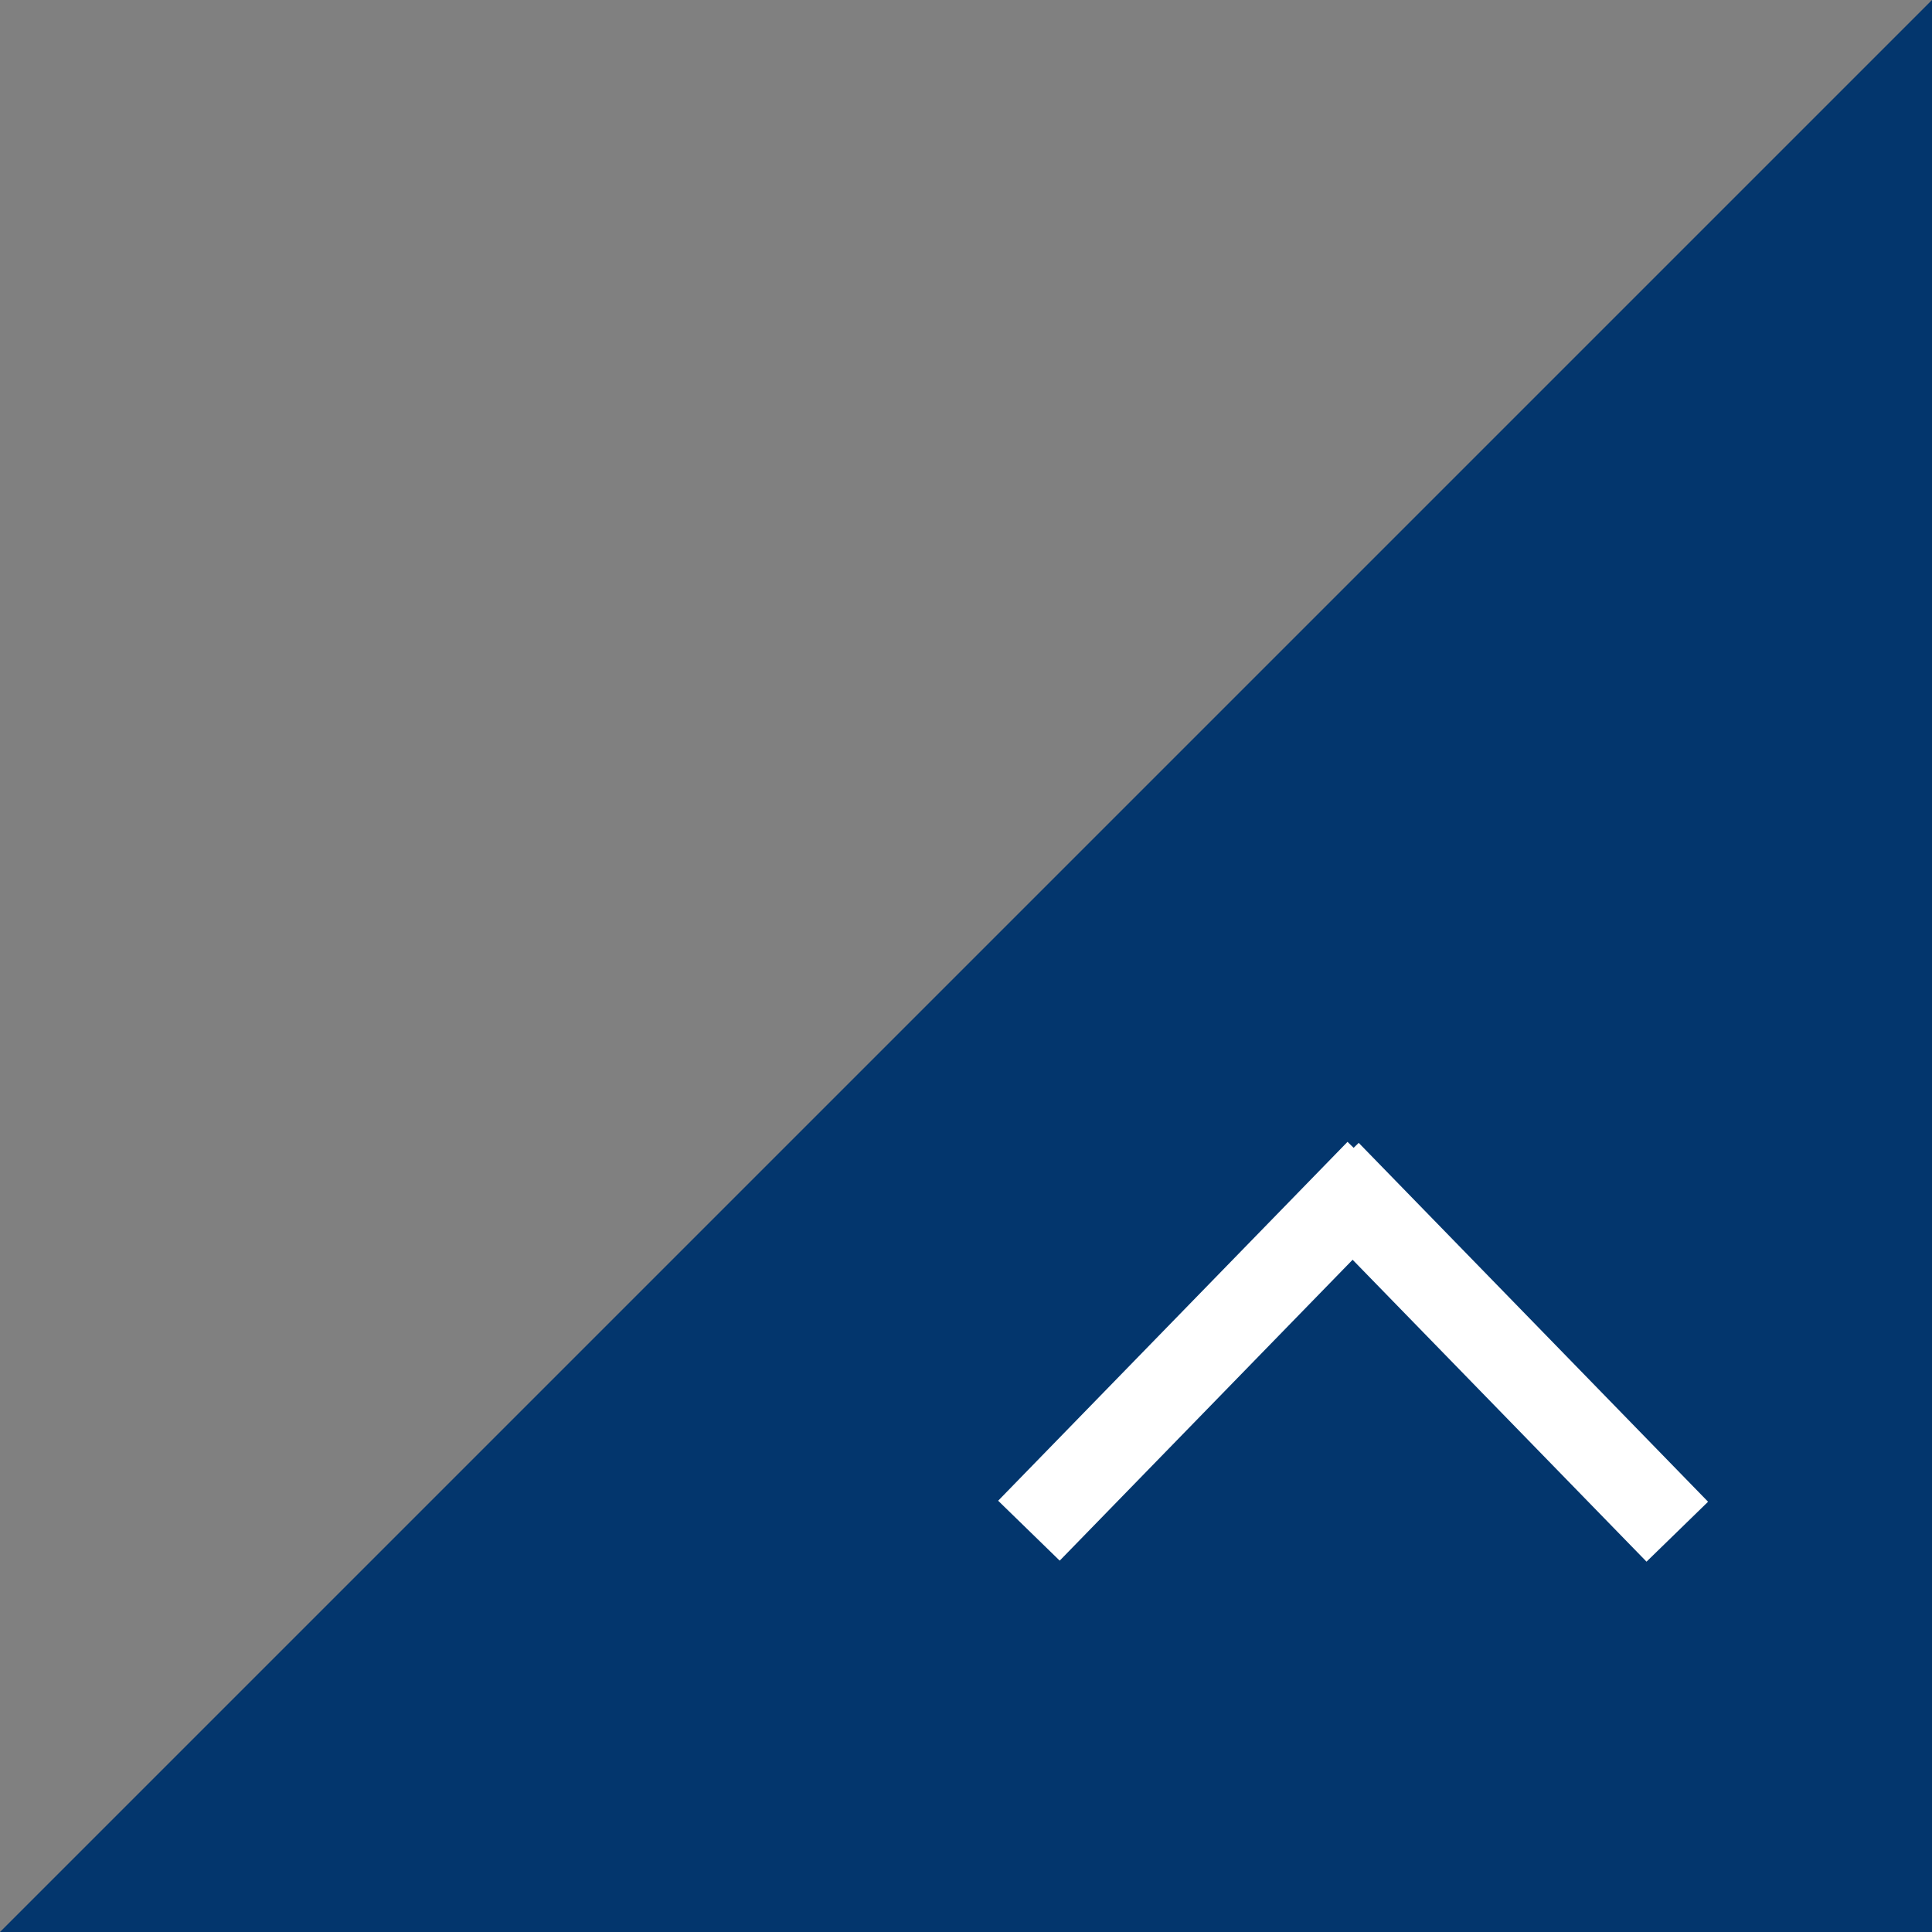
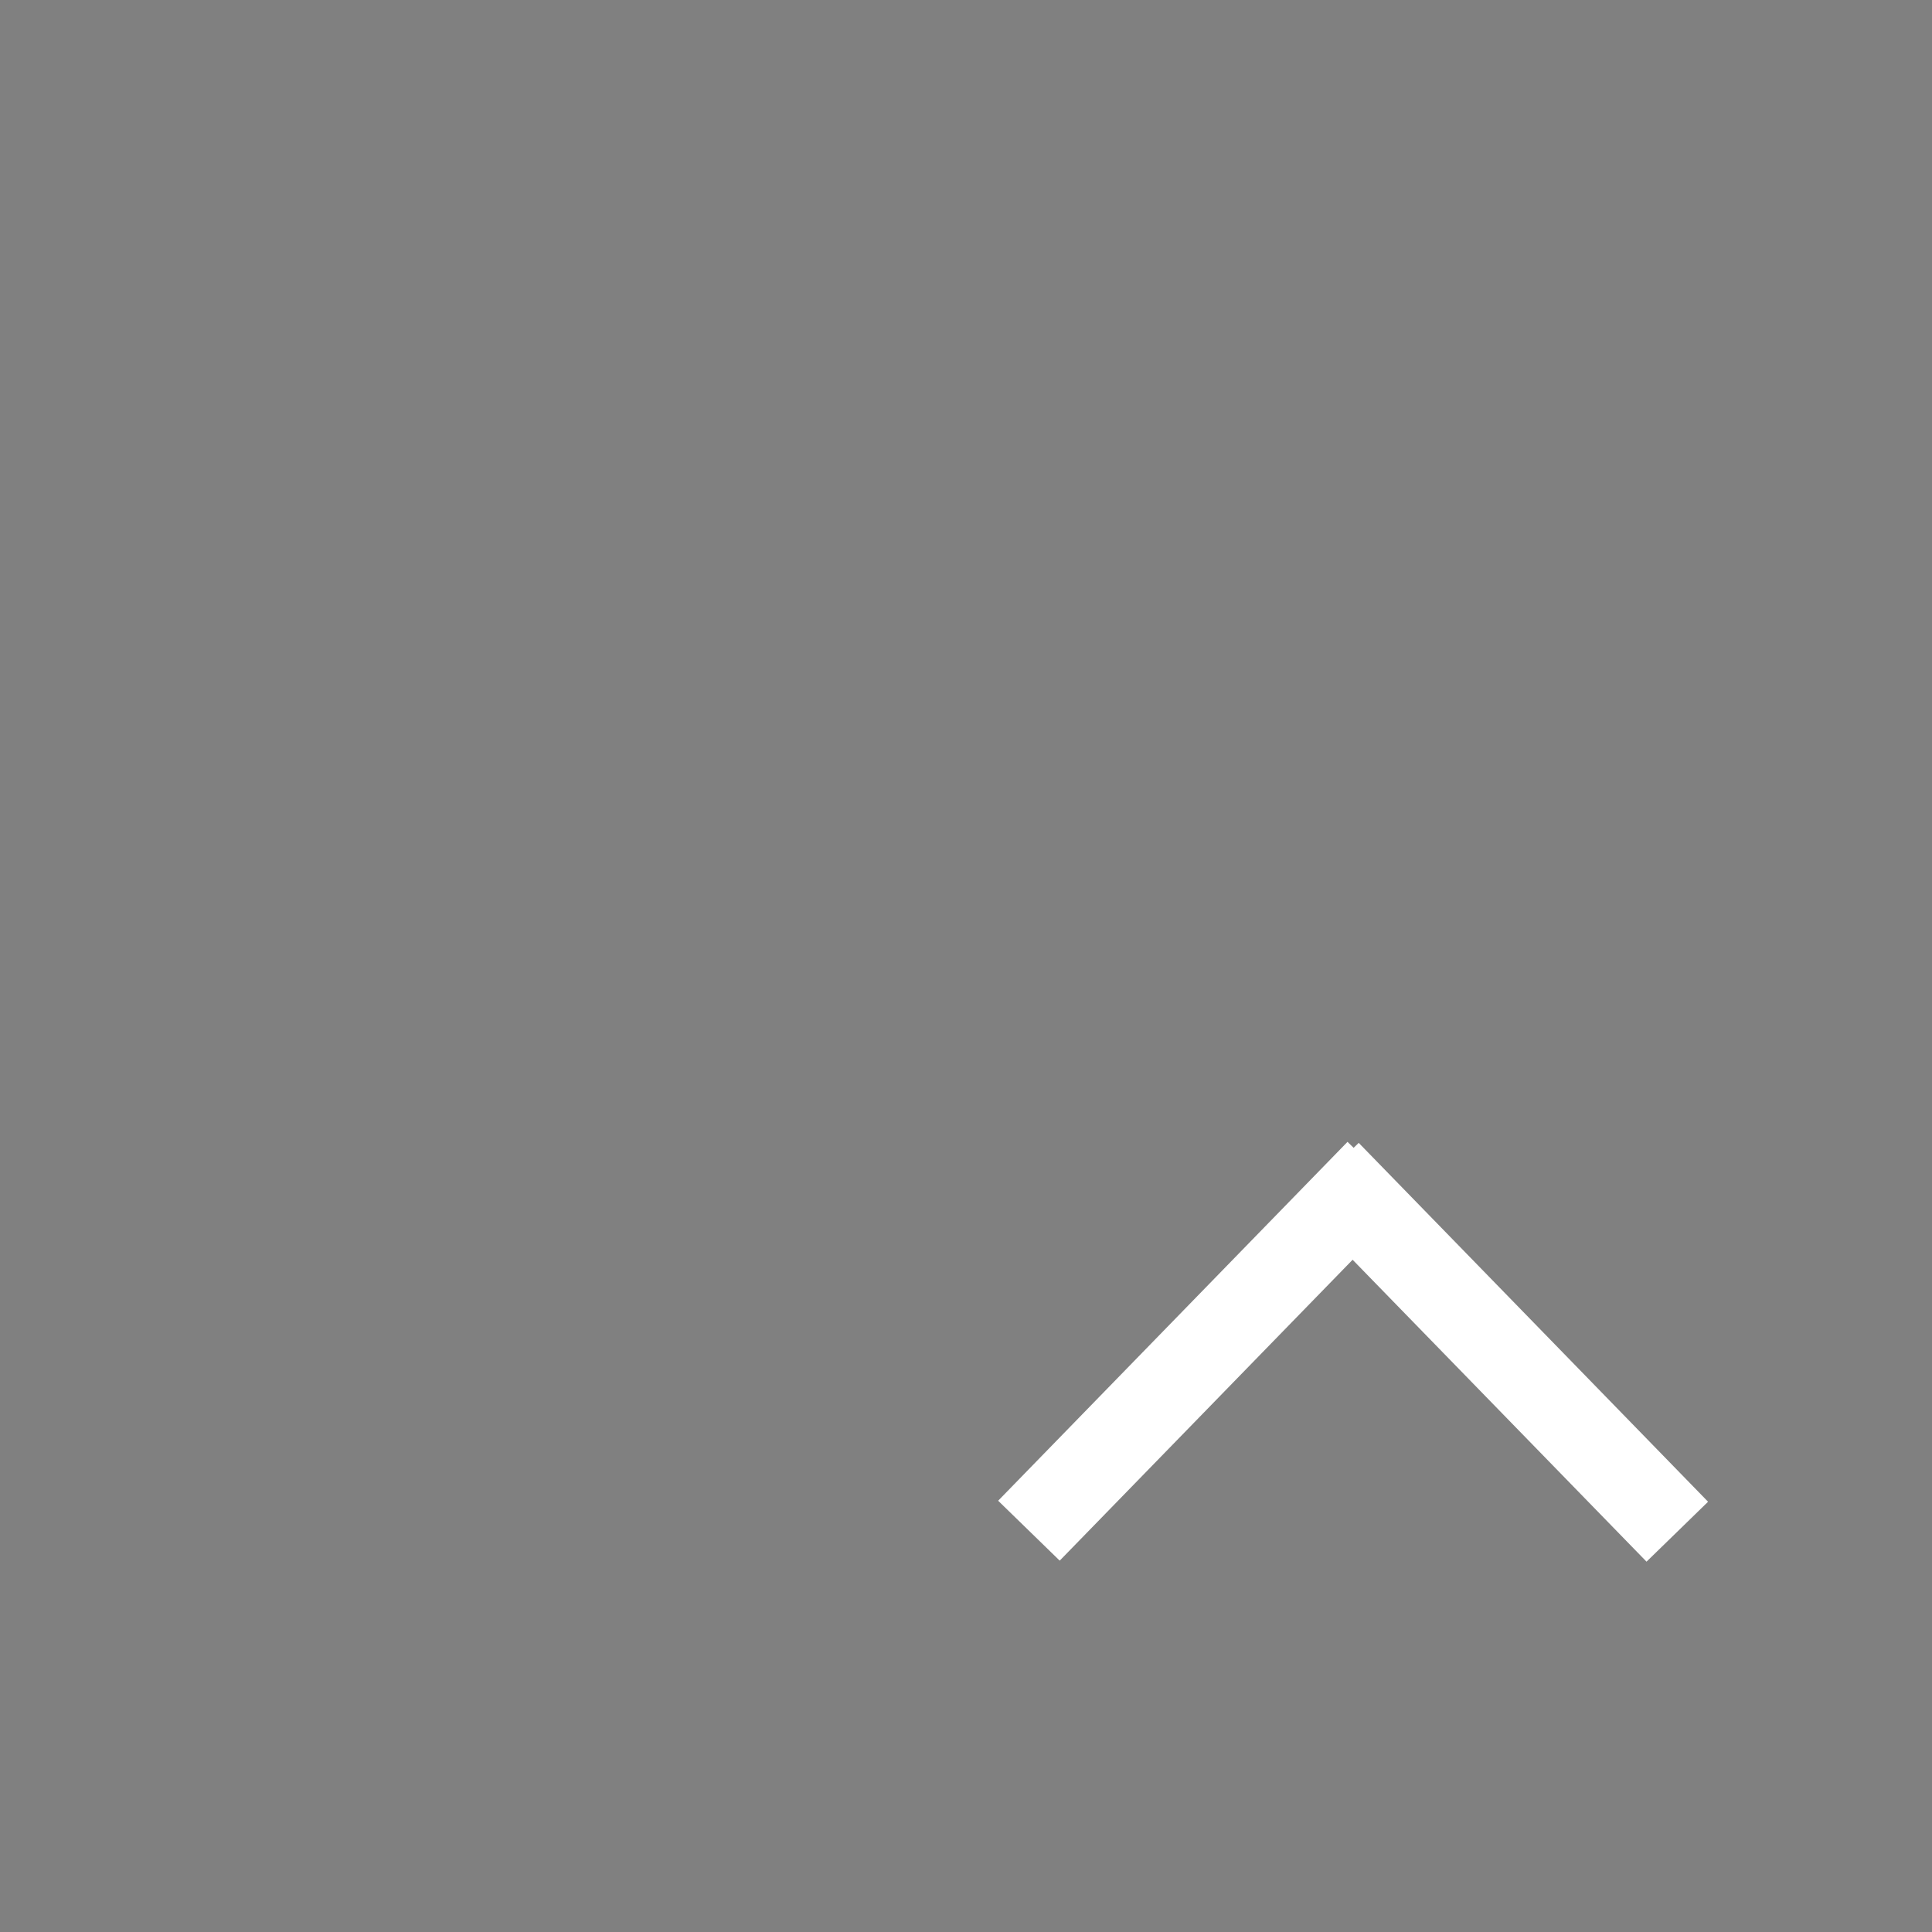
<svg xmlns="http://www.w3.org/2000/svg" version="1.1" x="0px" y="0px" width="60px" height="60px" viewBox="0 0 60 60" enable-background="new 0 0 60 60" xml:space="preserve">
  <rect x="0" y="0" width="60" height="60" fill="#808080" stroke="none" />
  <defs>
</defs>
-   <polygon fill-rule="evenodd" clip-rule="evenodd" fill="#03366D" points="60,0 60,60 0,60 " />
  <rect x="36.042" y="34.228" transform="matrix(-0.717 -0.698 0.698 -0.717 34.861 98.166)" fill-rule="evenodd" clip-rule="evenodd" fill="#FFFFFF" width="2.666" height="15.544" />
  <rect x="45.292" y="34.228" transform="matrix(0.717 -0.698 0.698 0.717 -16.081 44.426)" fill-rule="evenodd" clip-rule="evenodd" fill="#FFFFFF" width="2.666" height="15.544" />
</svg>